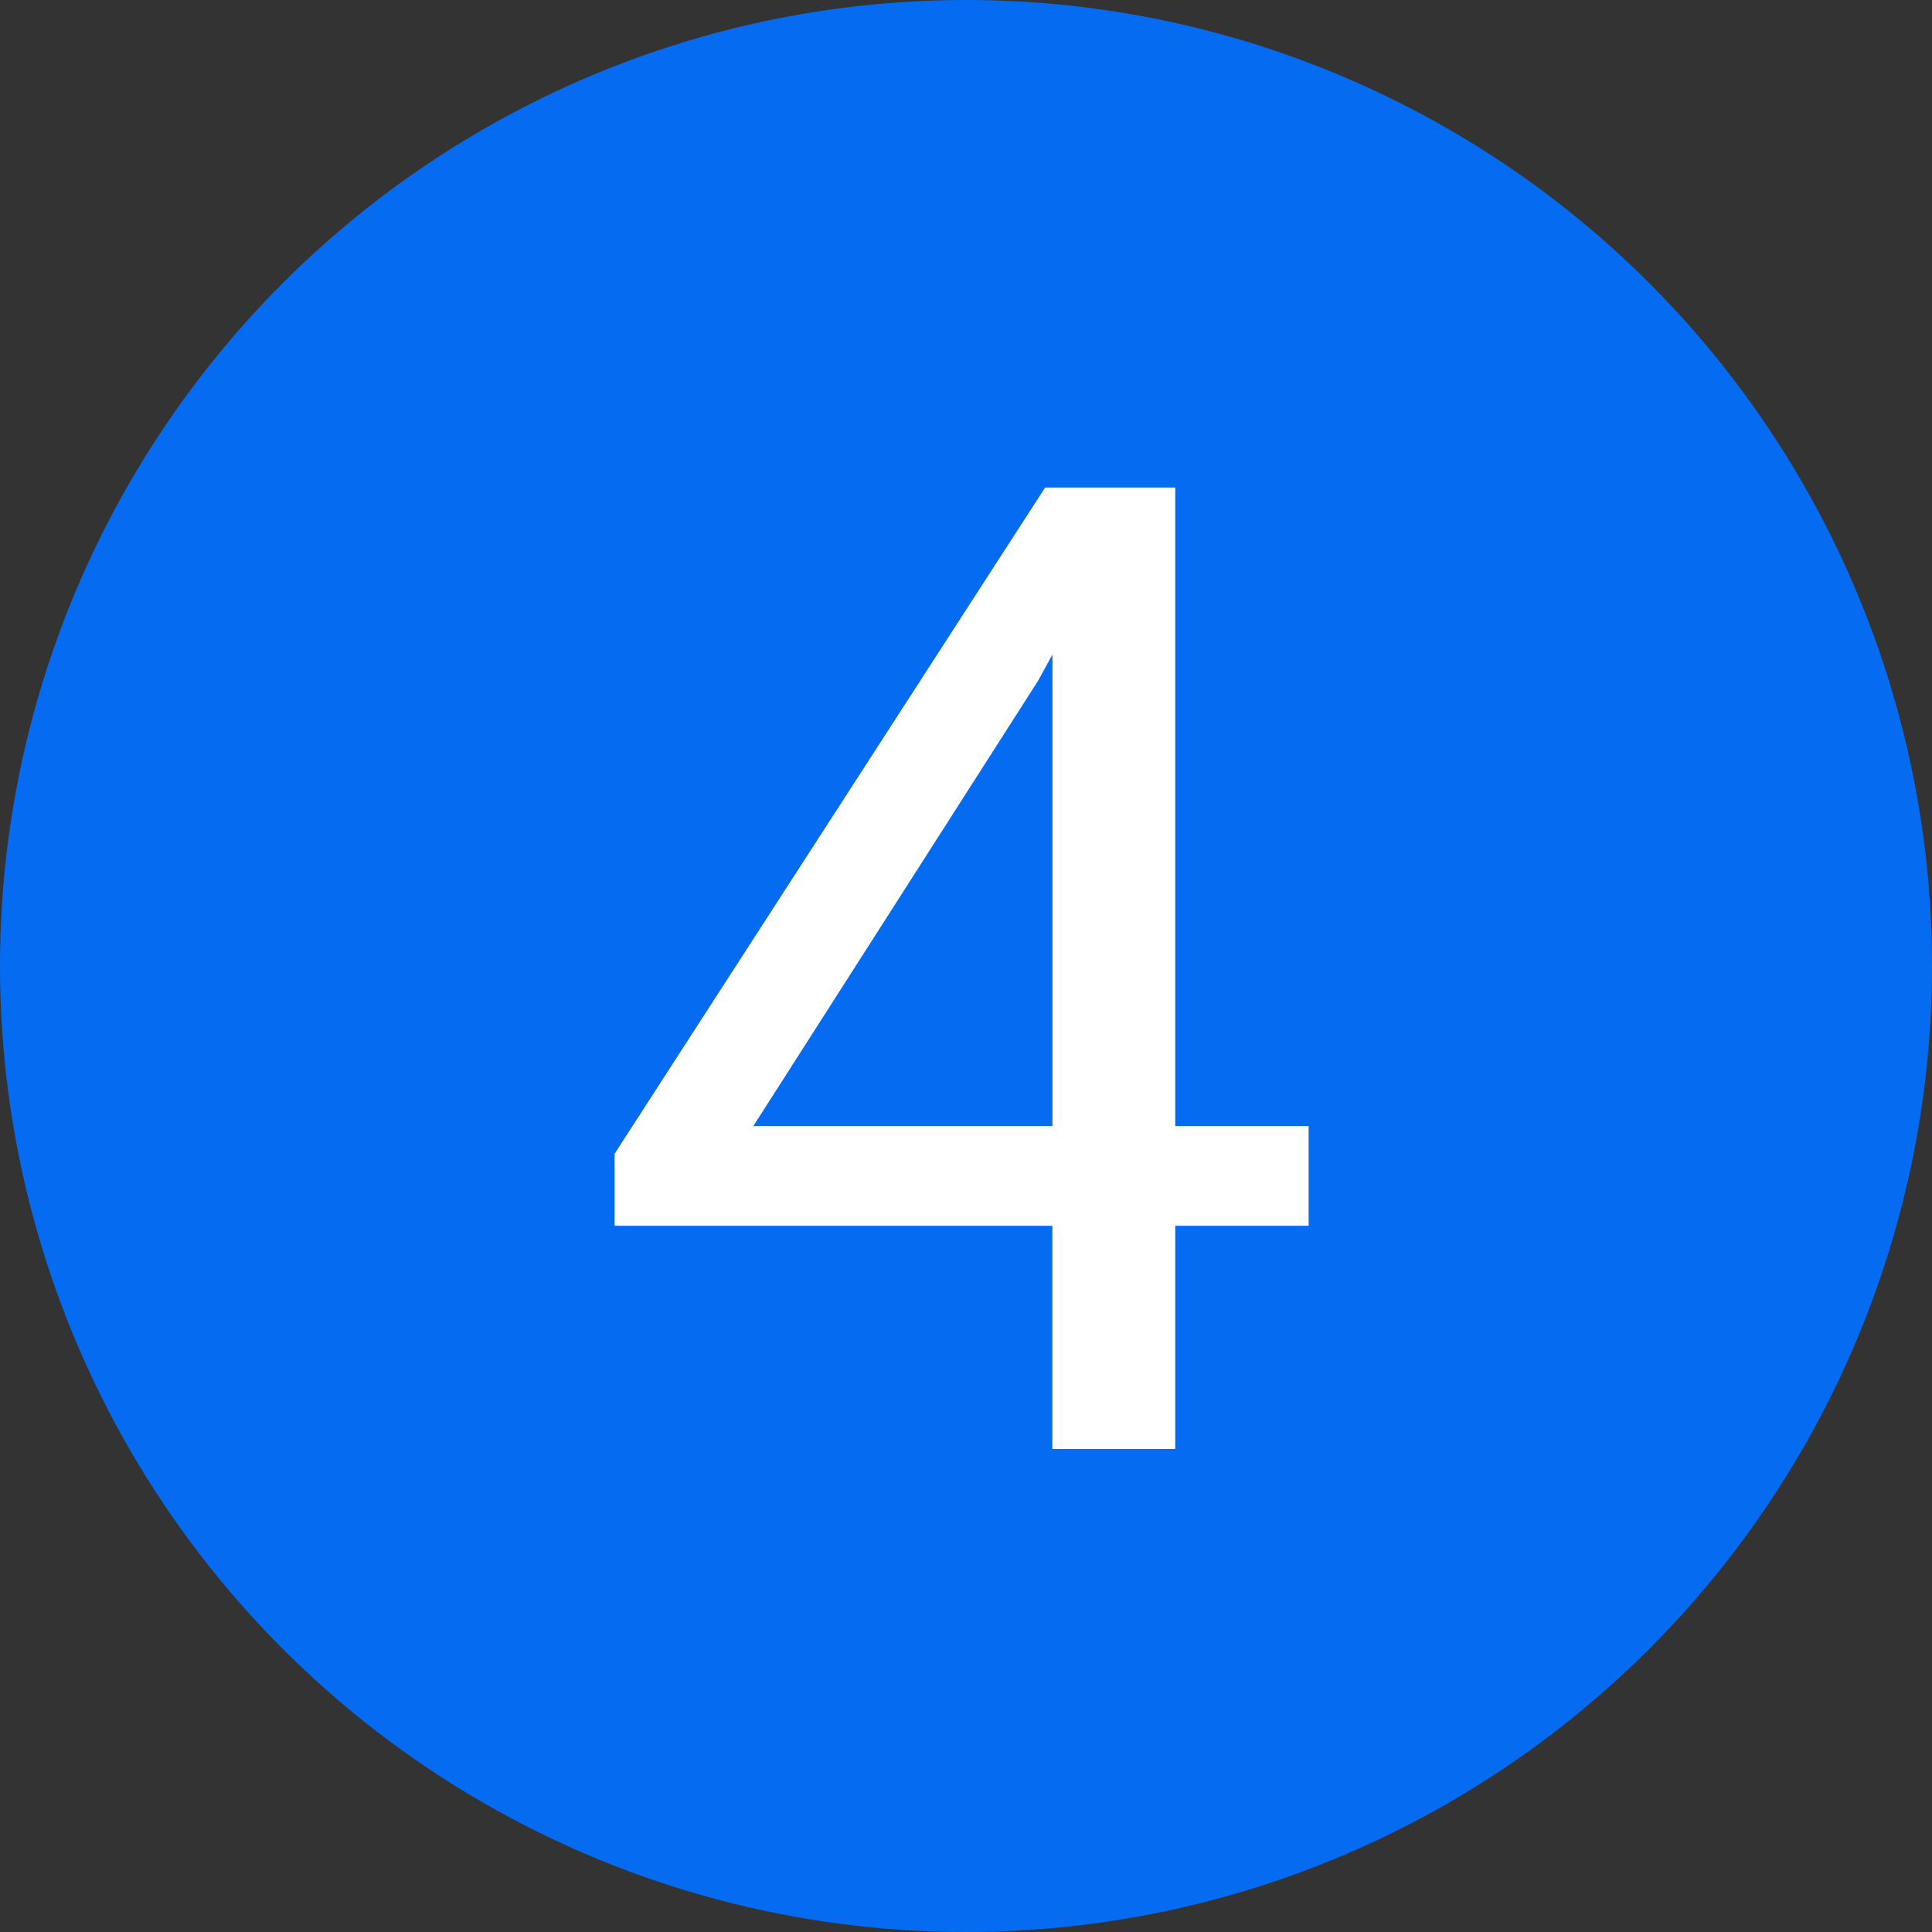
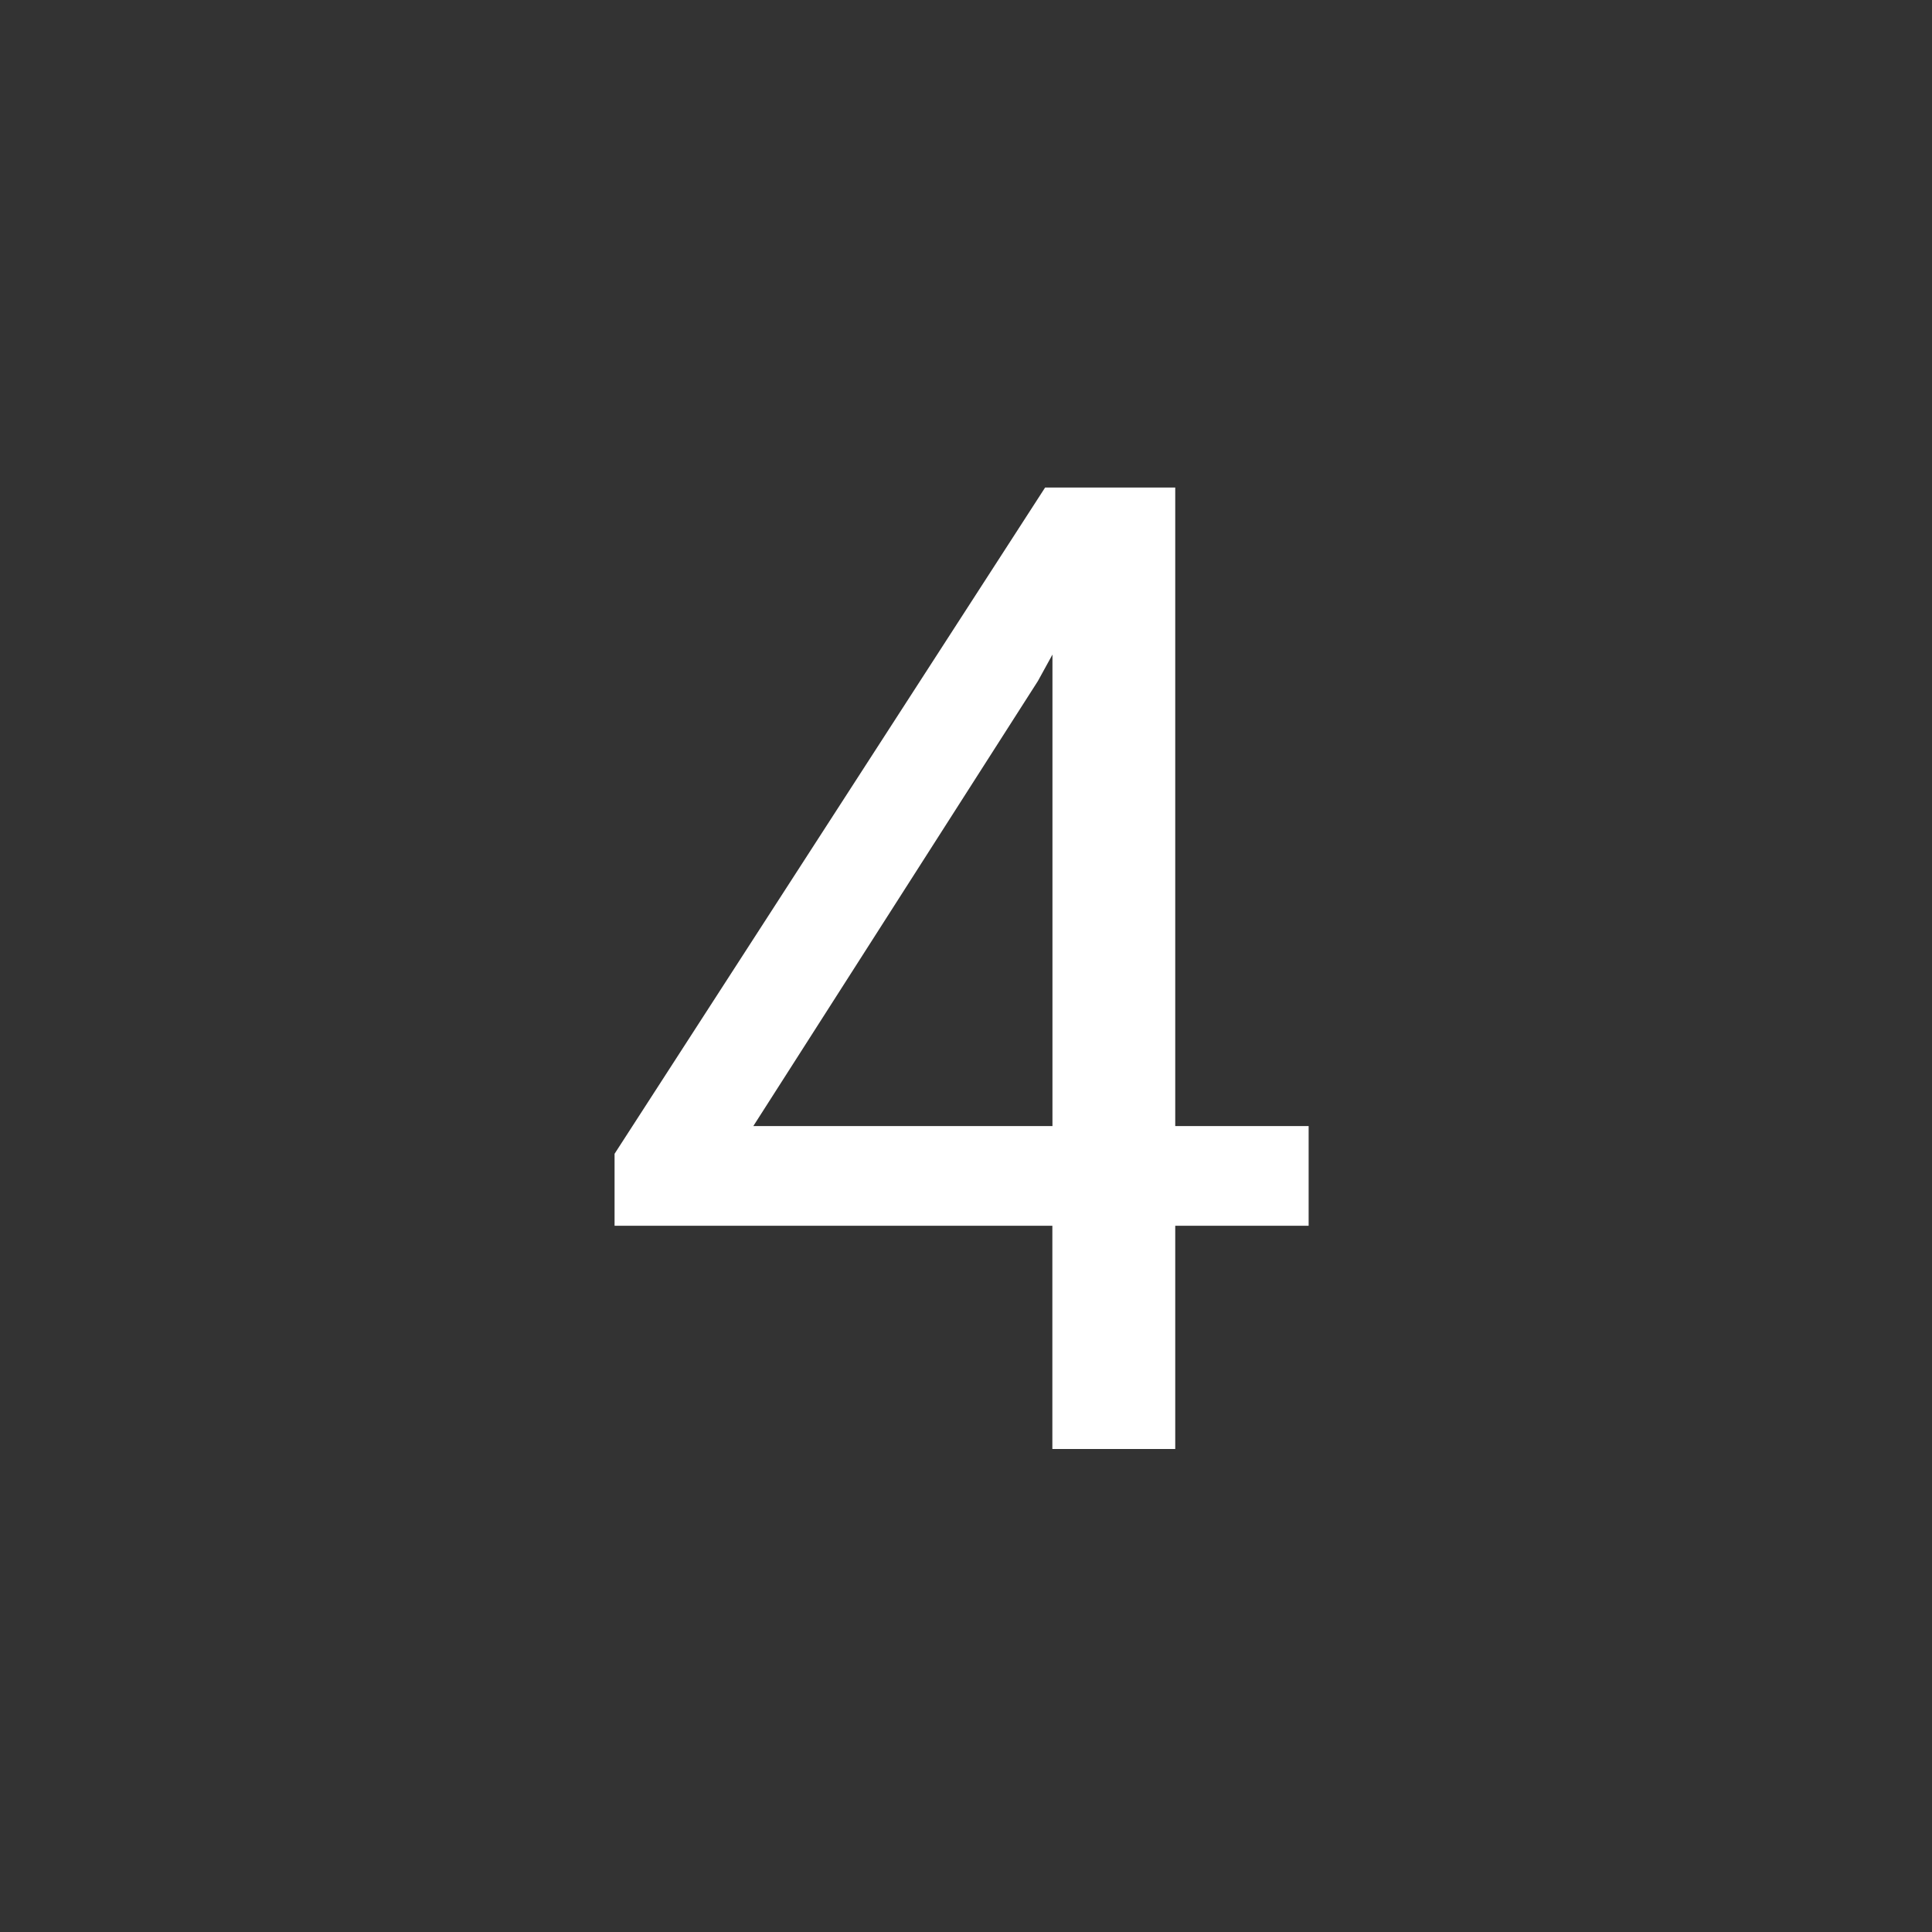
<svg xmlns="http://www.w3.org/2000/svg" id="Layer_1" viewBox="0 0 20 20">
  <rect x="0" y="0" width="20" height="20" fill="#333333" stroke="none" />
  <defs>
    <style>.cls-1{fill:#056cf2;}.cls-1,.cls-2{stroke-width:0px;}.cls-3{isolation:isolate;}.cls-2{fill:#fff;}</style>
  </defs>
-   <circle id="Ellipse_9" class="cls-1" cx="10" cy="10" r="10" />
  <g id="_1" class="cls-3">
    <g class="cls-3">
-       <path class="cls-2" d="M12.166,11.657h1.381v1.032h-1.381v2.311h-1.272v-2.311h-4.532v-.745l4.457-6.897h1.347v6.61ZM7.798,11.657h3.097v-4.881l-.15.273-2.946,4.607Z" />
+       <path class="cls-2" d="M12.166,11.657h1.381v1.032h-1.381v2.311h-1.272v-2.311h-4.532v-.745l4.457-6.897h1.347ZM7.798,11.657h3.097v-4.881l-.15.273-2.946,4.607Z" />
    </g>
  </g>
</svg>